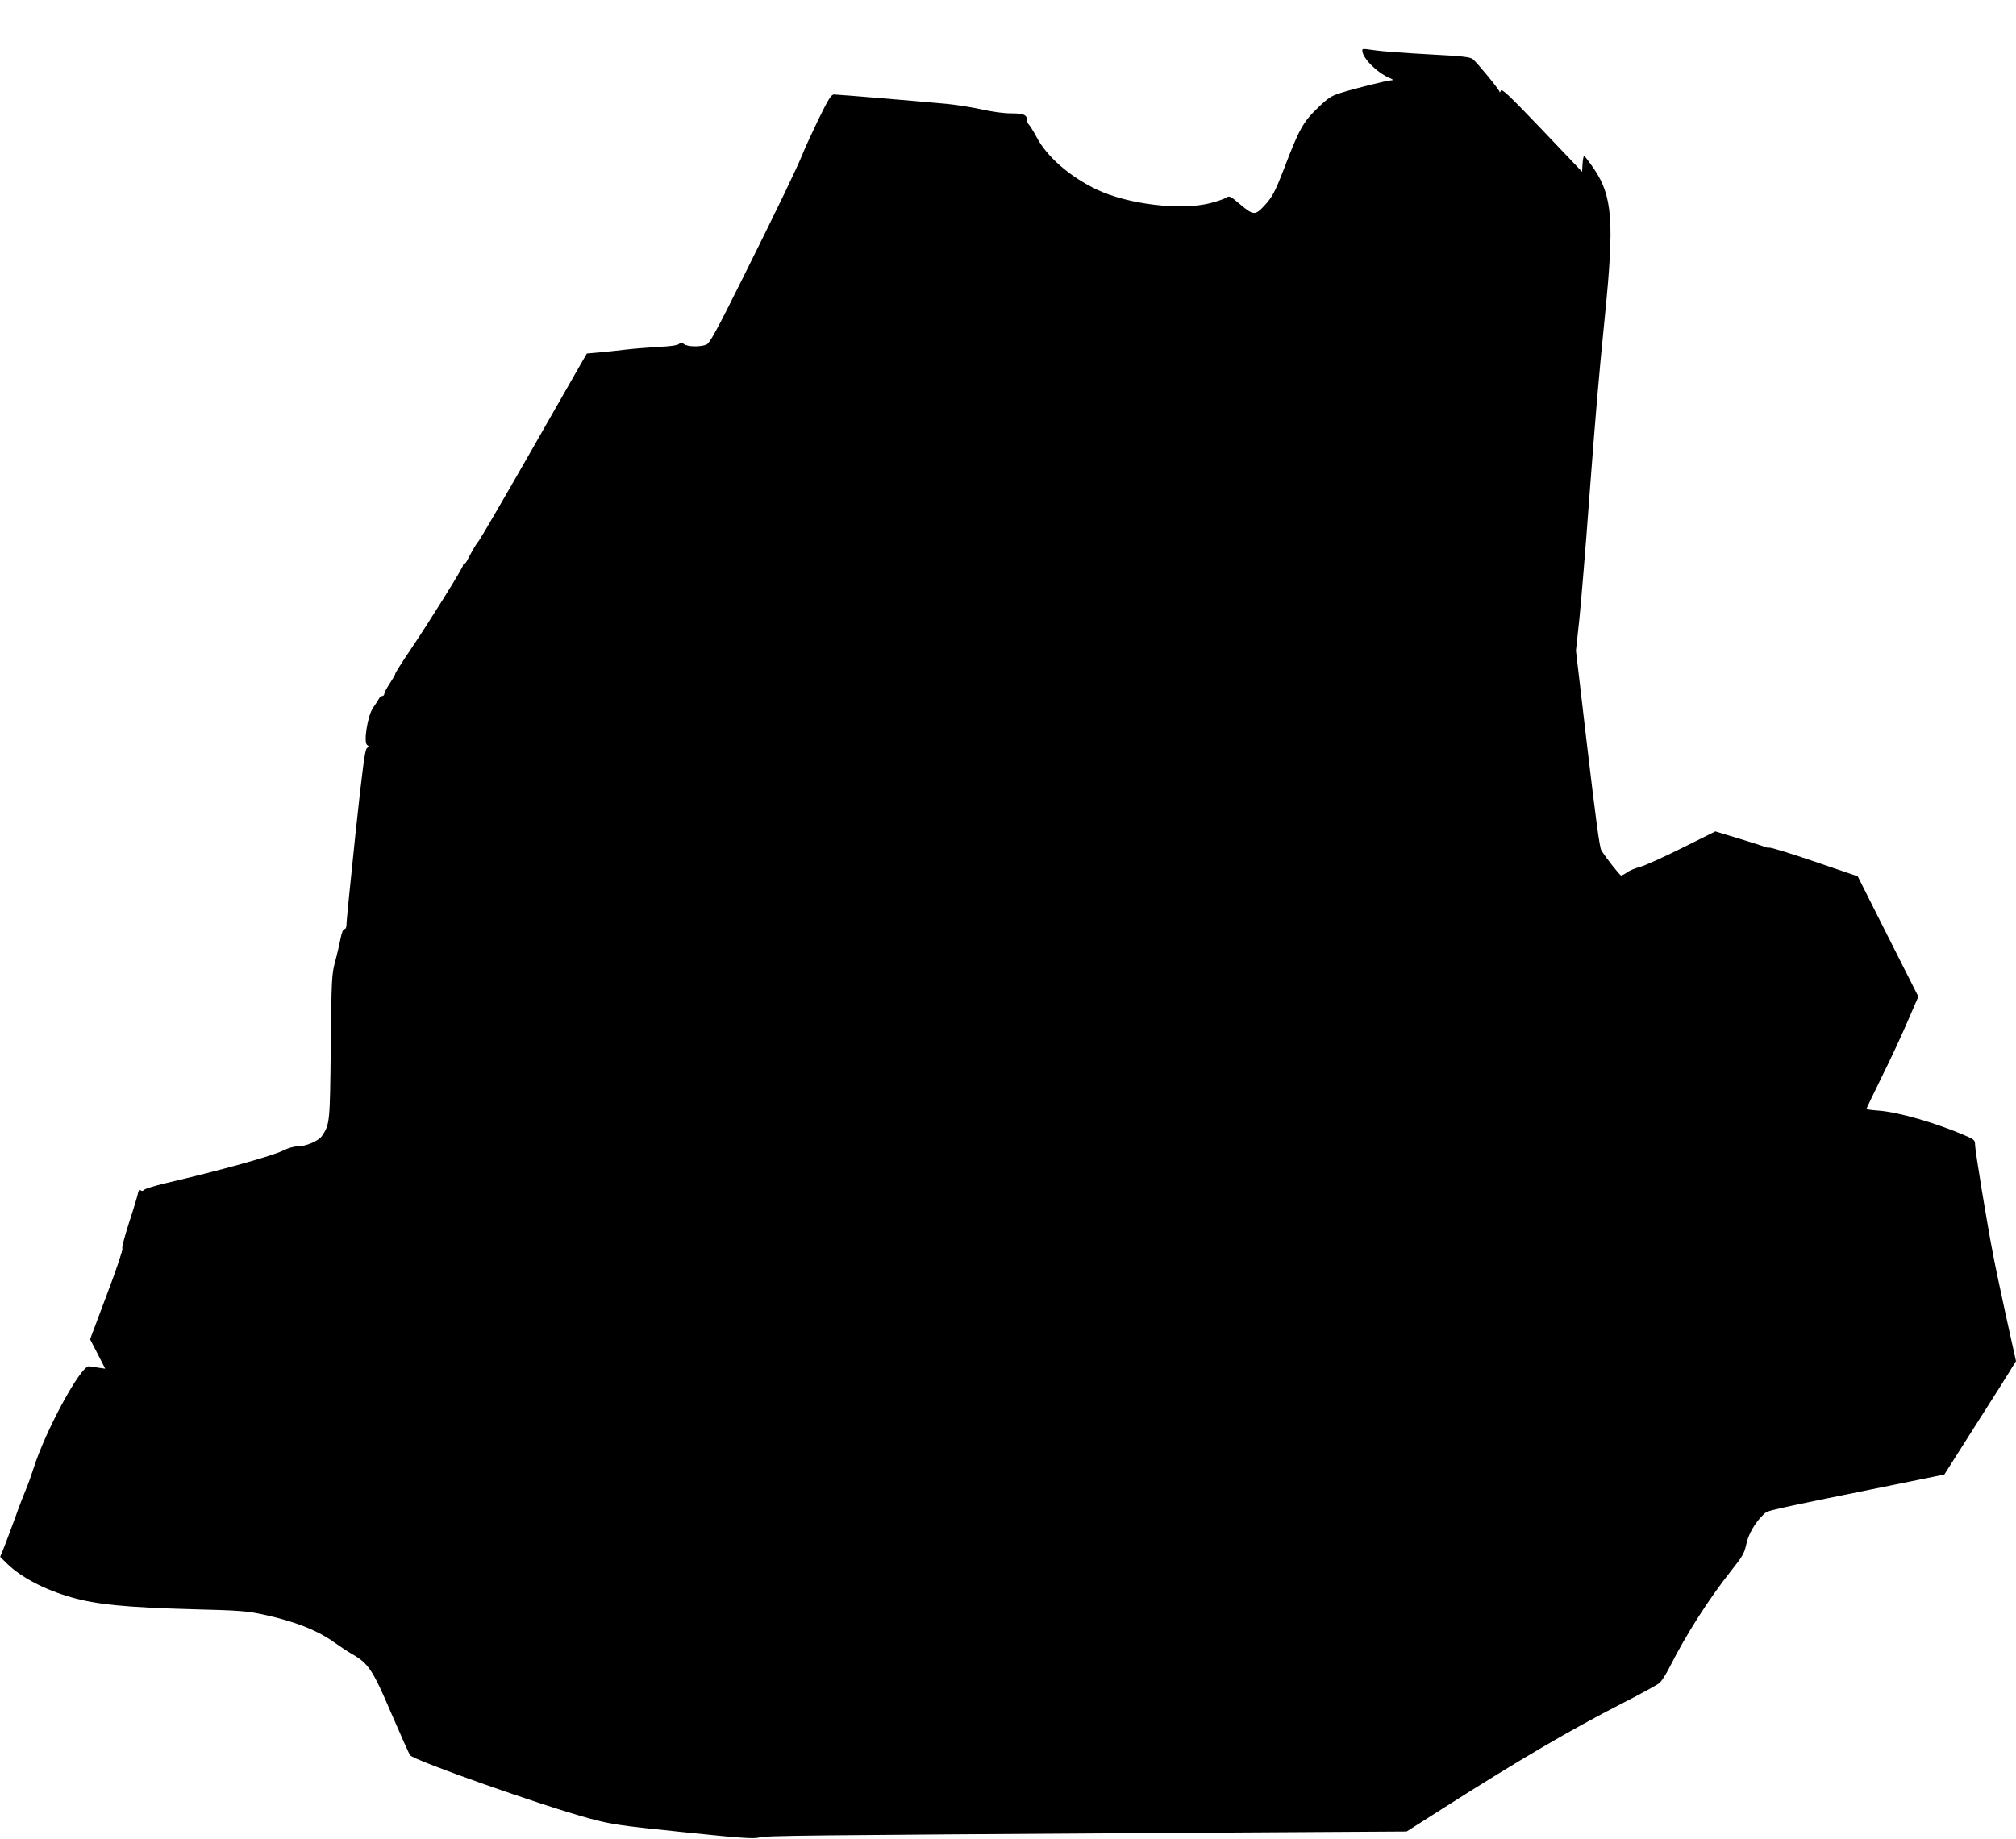
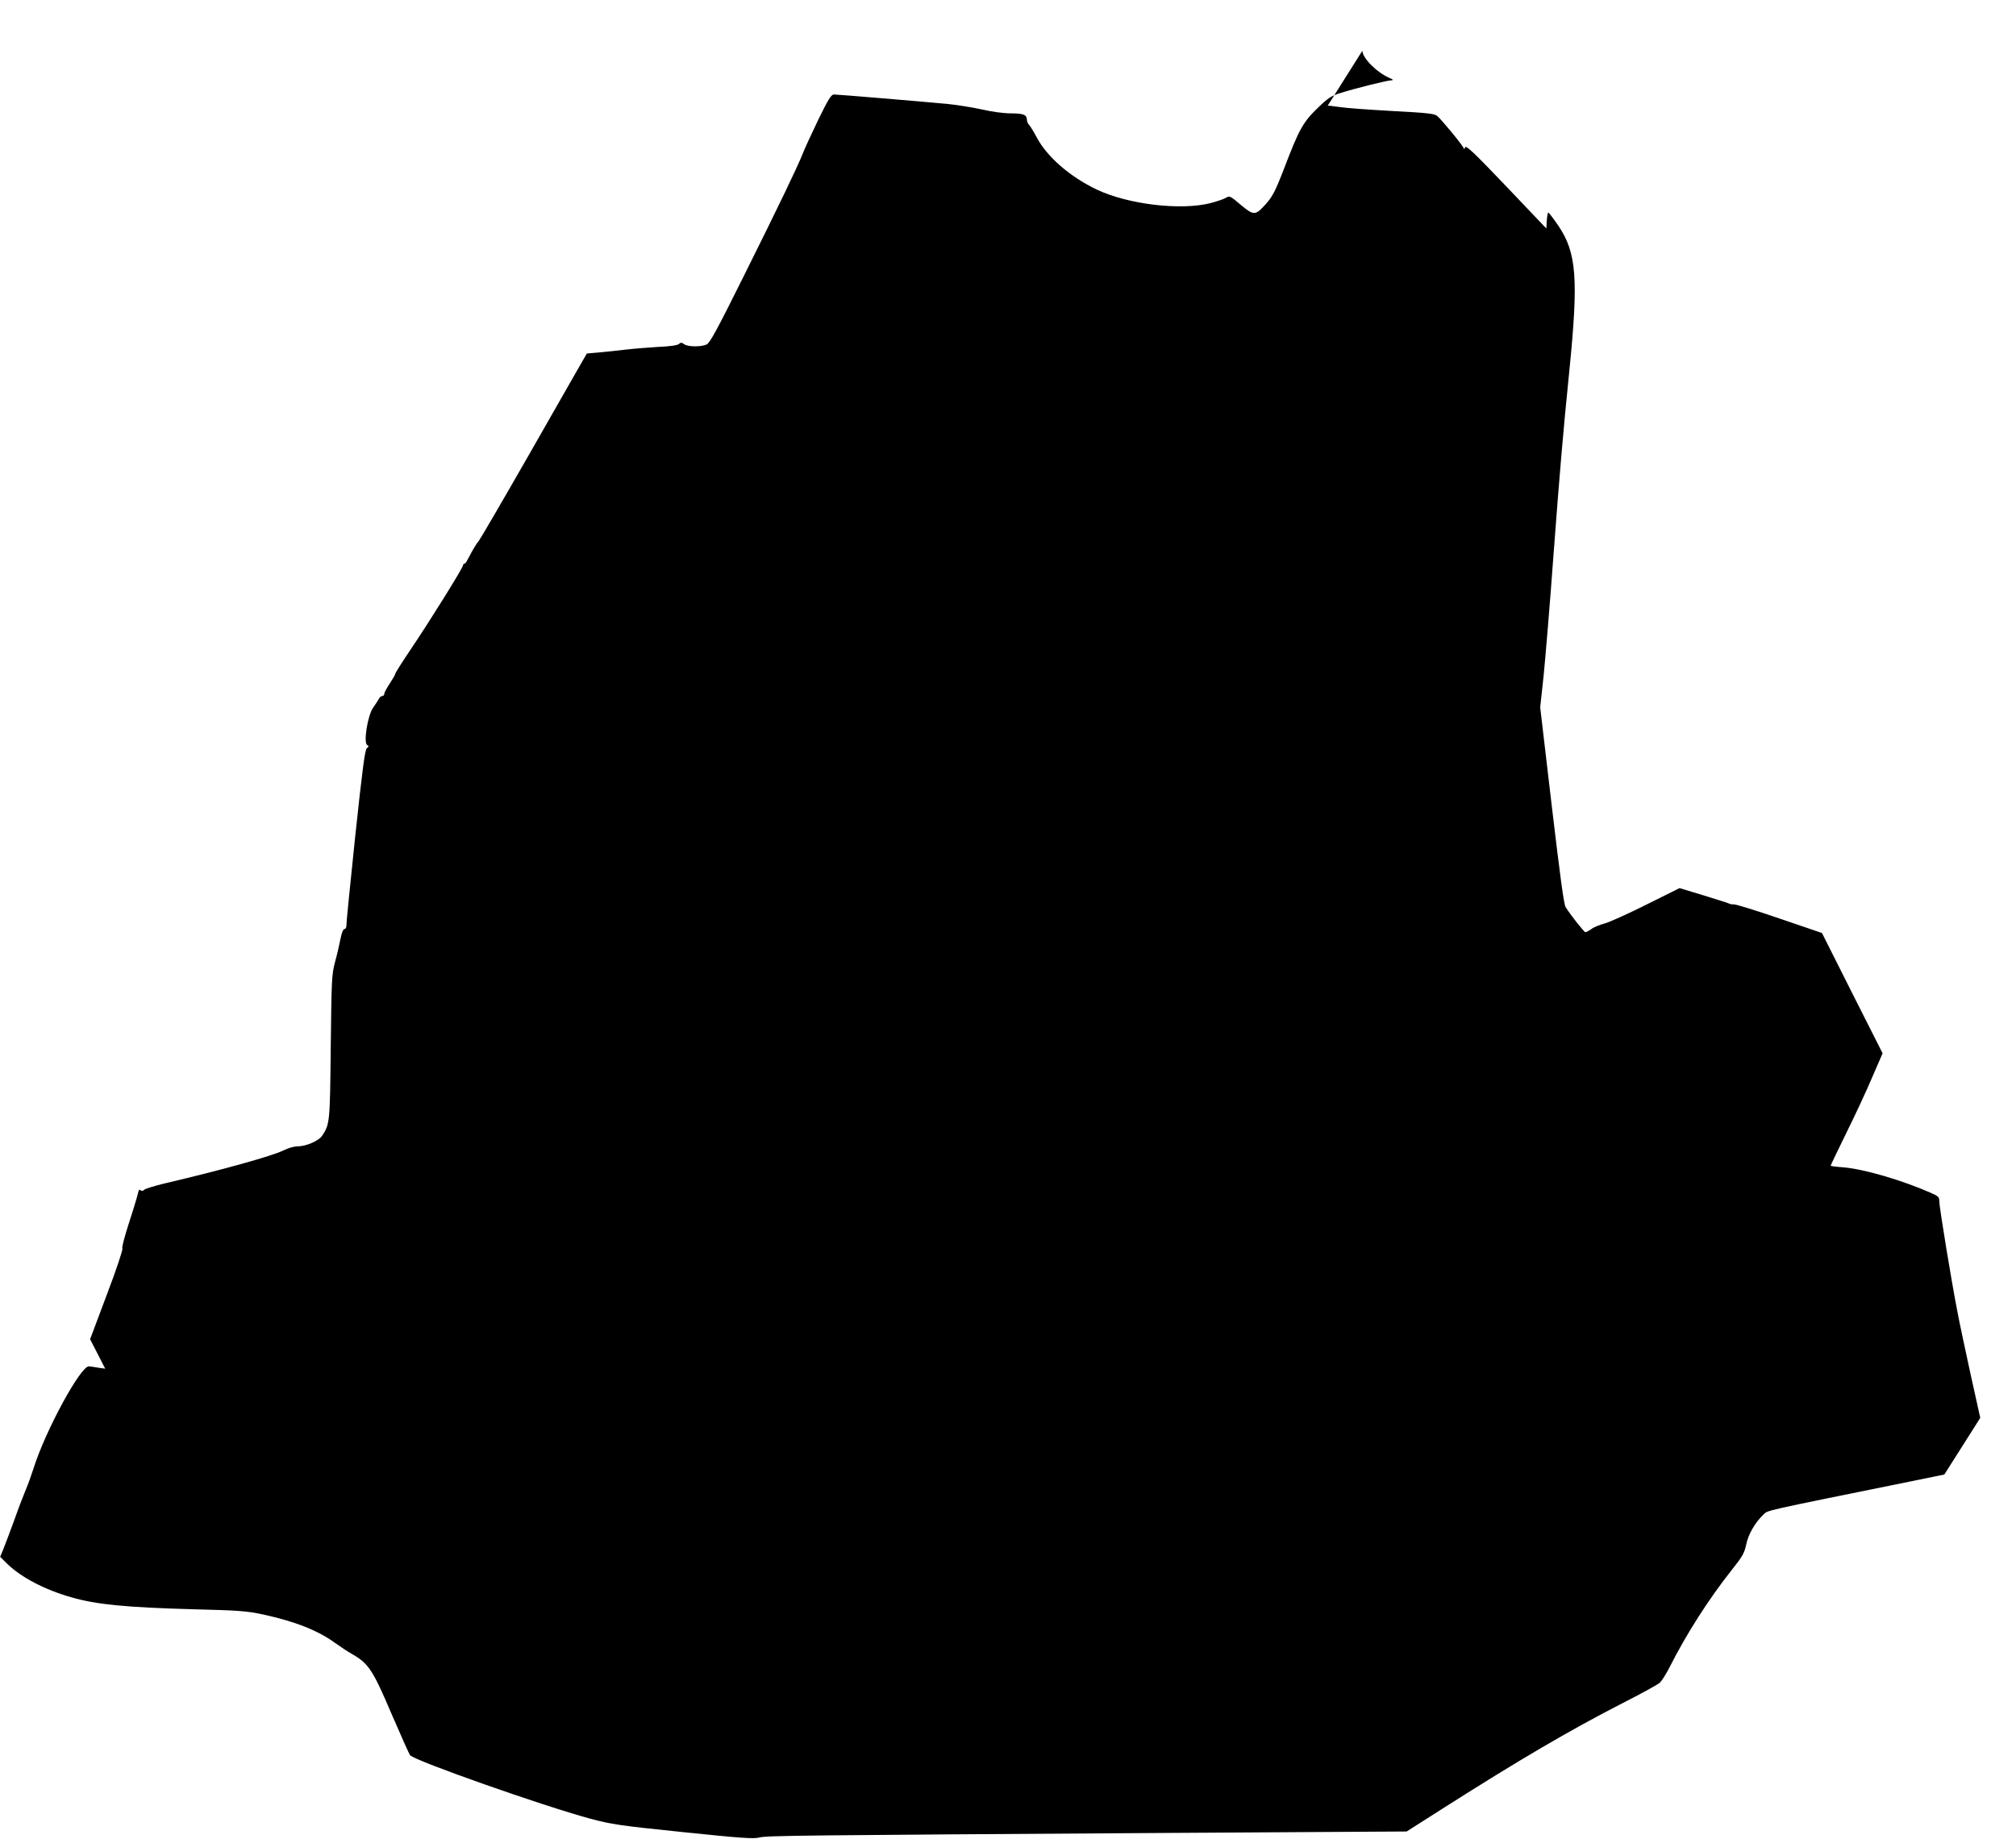
<svg xmlns="http://www.w3.org/2000/svg" version="1.0" width="1280pt" height="1168pt" viewBox="0 0 1280 1168" preserveAspectRatio="xMidYMid meet">
  <g transform="translate(0,1168) scale(0.1,-0.1)" fill="#000000" stroke="none">
-     <path d="M8650 11358 c0 -46 91 -138 172 -173 24 -10 27 -14 13 -15 -26 0 -234 -52 -322 -80 -61 -19 -80 -31 -149 -98 -91 -88 -117 -136 -209 -377 -60 -155 -76 -186 -129 -243 -56 -60 -68 -60 -148 7 -66 56 -72 59 -92 46 -12 -8 -58 -24 -101 -35 -188 -48 -523 -8 -721 86 -170 81 -317 208 -383 334 -19 36 -41 71 -48 78 -7 7 -13 21 -13 31 0 32 -22 41 -101 41 -45 0 -121 10 -185 25 -60 13 -158 29 -219 35 -171 16 -696 60 -720 60 -17 0 -35 -28 -98 -157 -42 -87 -87 -185 -100 -218 -36 -90 -149 -325 -378 -785 -169 -340 -212 -418 -233 -428 -37 -16 -118 -15 -142 2 -16 12 -22 12 -34 1 -10 -8 -57 -15 -130 -18 -63 -4 -155 -11 -205 -17 -49 -6 -126 -14 -170 -18 l-79 -7 -41 -71 c-22 -38 -172 -302 -334 -585 -162 -283 -302 -523 -311 -534 -15 -17 -34 -48 -75 -126 -5 -11 -13 -19 -17 -19 -5 0 -8 -5 -8 -10 0 -15 -212 -356 -331 -532 -54 -80 -99 -151 -99 -156 0 -6 -16 -33 -35 -62 -19 -29 -35 -58 -35 -66 0 -8 -6 -14 -13 -14 -7 0 -17 -8 -22 -19 -6 -10 -22 -36 -37 -57 -34 -49 -61 -220 -37 -235 12 -7 11 -10 -2 -21 -12 -10 -27 -123 -73 -553 -31 -297 -57 -552 -56 -567 0 -17 -5 -28 -13 -28 -8 0 -18 -24 -25 -62 -7 -35 -22 -101 -35 -148 -21 -80 -22 -109 -27 -540 -5 -481 -6 -489 -55 -563 -21 -32 -102 -67 -155 -67 -24 0 -61 -11 -91 -26 -70 -35 -393 -125 -752 -209 -66 -16 -125 -34 -132 -41 -8 -9 -16 -9 -23 -2 -7 7 -12 0 -17 -24 -4 -18 -29 -102 -57 -187 -28 -87 -46 -156 -41 -160 5 -3 -38 -134 -98 -291 l-107 -285 48 -93 48 -94 -42 6 c-22 4 -50 8 -61 9 -52 5 -277 -409 -352 -648 -14 -44 -36 -105 -49 -135 -13 -30 -46 -116 -72 -190 -27 -74 -59 -158 -70 -186 l-21 -51 47 -46 c88 -85 235 -162 402 -210 162 -47 348 -65 785 -77 285 -7 332 -11 436 -33 203 -44 349 -102 457 -181 32 -23 80 -55 107 -70 105 -60 132 -101 250 -378 60 -139 113 -258 119 -265 33 -36 839 -320 1141 -402 139 -37 184 -44 592 -86 366 -38 449 -44 485 -34 47 12 261 14 2616 29 l1493 9 242 154 c475 302 790 487 1127 660 118 60 226 119 239 131 12 12 41 57 63 101 105 208 247 430 391 612 71 89 82 109 94 164 13 65 56 140 110 191 30 28 -24 16 943 212 l205 42 203 320 c112 175 214 337 227 360 l25 40 -61 275 c-33 151 -71 330 -84 399 -38 194 -115 665 -115 700 0 28 -5 33 -52 54 -186 82 -430 153 -560 163 -43 3 -78 8 -78 10 0 3 45 96 100 209 56 112 130 272 165 355 l65 150 -193 382 -192 382 -270 92 c-148 51 -279 91 -290 90 -11 -1 -24 1 -30 5 -5 3 -78 26 -162 52 l-152 46 -211 -105 c-116 -58 -235 -112 -266 -120 -30 -8 -68 -23 -83 -35 -16 -11 -33 -20 -38 -20 -8 0 -95 110 -126 160 -11 18 -36 207 -88 646 l-73 622 22 203 c11 112 40 454 62 759 41 543 60 770 101 1175 59 588 46 750 -70 922 -31 45 -59 82 -63 83 -4 0 -8 -23 -10 -50 l-3 -51 -254 267 c-211 221 -256 263 -262 248 -4 -11 -8 -14 -8 -7 -1 13 -134 175 -168 206 -18 15 -58 20 -285 32 -146 8 -296 19 -334 25 -87 12 -84 12 -84 -2z" />
+     <path d="M8650 11358 c0 -46 91 -138 172 -173 24 -10 27 -14 13 -15 -26 0 -234 -52 -322 -80 -61 -19 -80 -31 -149 -98 -91 -88 -117 -136 -209 -377 -60 -155 -76 -186 -129 -243 -56 -60 -68 -60 -148 7 -66 56 -72 59 -92 46 -12 -8 -58 -24 -101 -35 -188 -48 -523 -8 -721 86 -170 81 -317 208 -383 334 -19 36 -41 71 -48 78 -7 7 -13 21 -13 31 0 32 -22 41 -101 41 -45 0 -121 10 -185 25 -60 13 -158 29 -219 35 -171 16 -696 60 -720 60 -17 0 -35 -28 -98 -157 -42 -87 -87 -185 -100 -218 -36 -90 -149 -325 -378 -785 -169 -340 -212 -418 -233 -428 -37 -16 -118 -15 -142 2 -16 12 -22 12 -34 1 -10 -8 -57 -15 -130 -18 -63 -4 -155 -11 -205 -17 -49 -6 -126 -14 -170 -18 l-79 -7 -41 -71 c-22 -38 -172 -302 -334 -585 -162 -283 -302 -523 -311 -534 -15 -17 -34 -48 -75 -126 -5 -11 -13 -19 -17 -19 -5 0 -8 -5 -8 -10 0 -15 -212 -356 -331 -532 -54 -80 -99 -151 -99 -156 0 -6 -16 -33 -35 -62 -19 -29 -35 -58 -35 -66 0 -8 -6 -14 -13 -14 -7 0 -17 -8 -22 -19 -6 -10 -22 -36 -37 -57 -34 -49 -61 -220 -37 -235 12 -7 11 -10 -2 -21 -12 -10 -27 -123 -73 -553 -31 -297 -57 -552 -56 -567 0 -17 -5 -28 -13 -28 -8 0 -18 -24 -25 -62 -7 -35 -22 -101 -35 -148 -21 -80 -22 -109 -27 -540 -5 -481 -6 -489 -55 -563 -21 -32 -102 -67 -155 -67 -24 0 -61 -11 -91 -26 -70 -35 -393 -125 -752 -209 -66 -16 -125 -34 -132 -41 -8 -9 -16 -9 -23 -2 -7 7 -12 0 -17 -24 -4 -18 -29 -102 -57 -187 -28 -87 -46 -156 -41 -160 5 -3 -38 -134 -98 -291 l-107 -285 48 -93 48 -94 -42 6 c-22 4 -50 8 -61 9 -52 5 -277 -409 -352 -648 -14 -44 -36 -105 -49 -135 -13 -30 -46 -116 -72 -190 -27 -74 -59 -158 -70 -186 l-21 -51 47 -46 c88 -85 235 -162 402 -210 162 -47 348 -65 785 -77 285 -7 332 -11 436 -33 203 -44 349 -102 457 -181 32 -23 80 -55 107 -70 105 -60 132 -101 250 -378 60 -139 113 -258 119 -265 33 -36 839 -320 1141 -402 139 -37 184 -44 592 -86 366 -38 449 -44 485 -34 47 12 261 14 2616 29 l1493 9 242 154 c475 302 790 487 1127 660 118 60 226 119 239 131 12 12 41 57 63 101 105 208 247 430 391 612 71 89 82 109 94 164 13 65 56 140 110 191 30 28 -24 16 943 212 l205 42 203 320 l25 40 -61 275 c-33 151 -71 330 -84 399 -38 194 -115 665 -115 700 0 28 -5 33 -52 54 -186 82 -430 153 -560 163 -43 3 -78 8 -78 10 0 3 45 96 100 209 56 112 130 272 165 355 l65 150 -193 382 -192 382 -270 92 c-148 51 -279 91 -290 90 -11 -1 -24 1 -30 5 -5 3 -78 26 -162 52 l-152 46 -211 -105 c-116 -58 -235 -112 -266 -120 -30 -8 -68 -23 -83 -35 -16 -11 -33 -20 -38 -20 -8 0 -95 110 -126 160 -11 18 -36 207 -88 646 l-73 622 22 203 c11 112 40 454 62 759 41 543 60 770 101 1175 59 588 46 750 -70 922 -31 45 -59 82 -63 83 -4 0 -8 -23 -10 -50 l-3 -51 -254 267 c-211 221 -256 263 -262 248 -4 -11 -8 -14 -8 -7 -1 13 -134 175 -168 206 -18 15 -58 20 -285 32 -146 8 -296 19 -334 25 -87 12 -84 12 -84 -2z" />
  </g>
</svg>